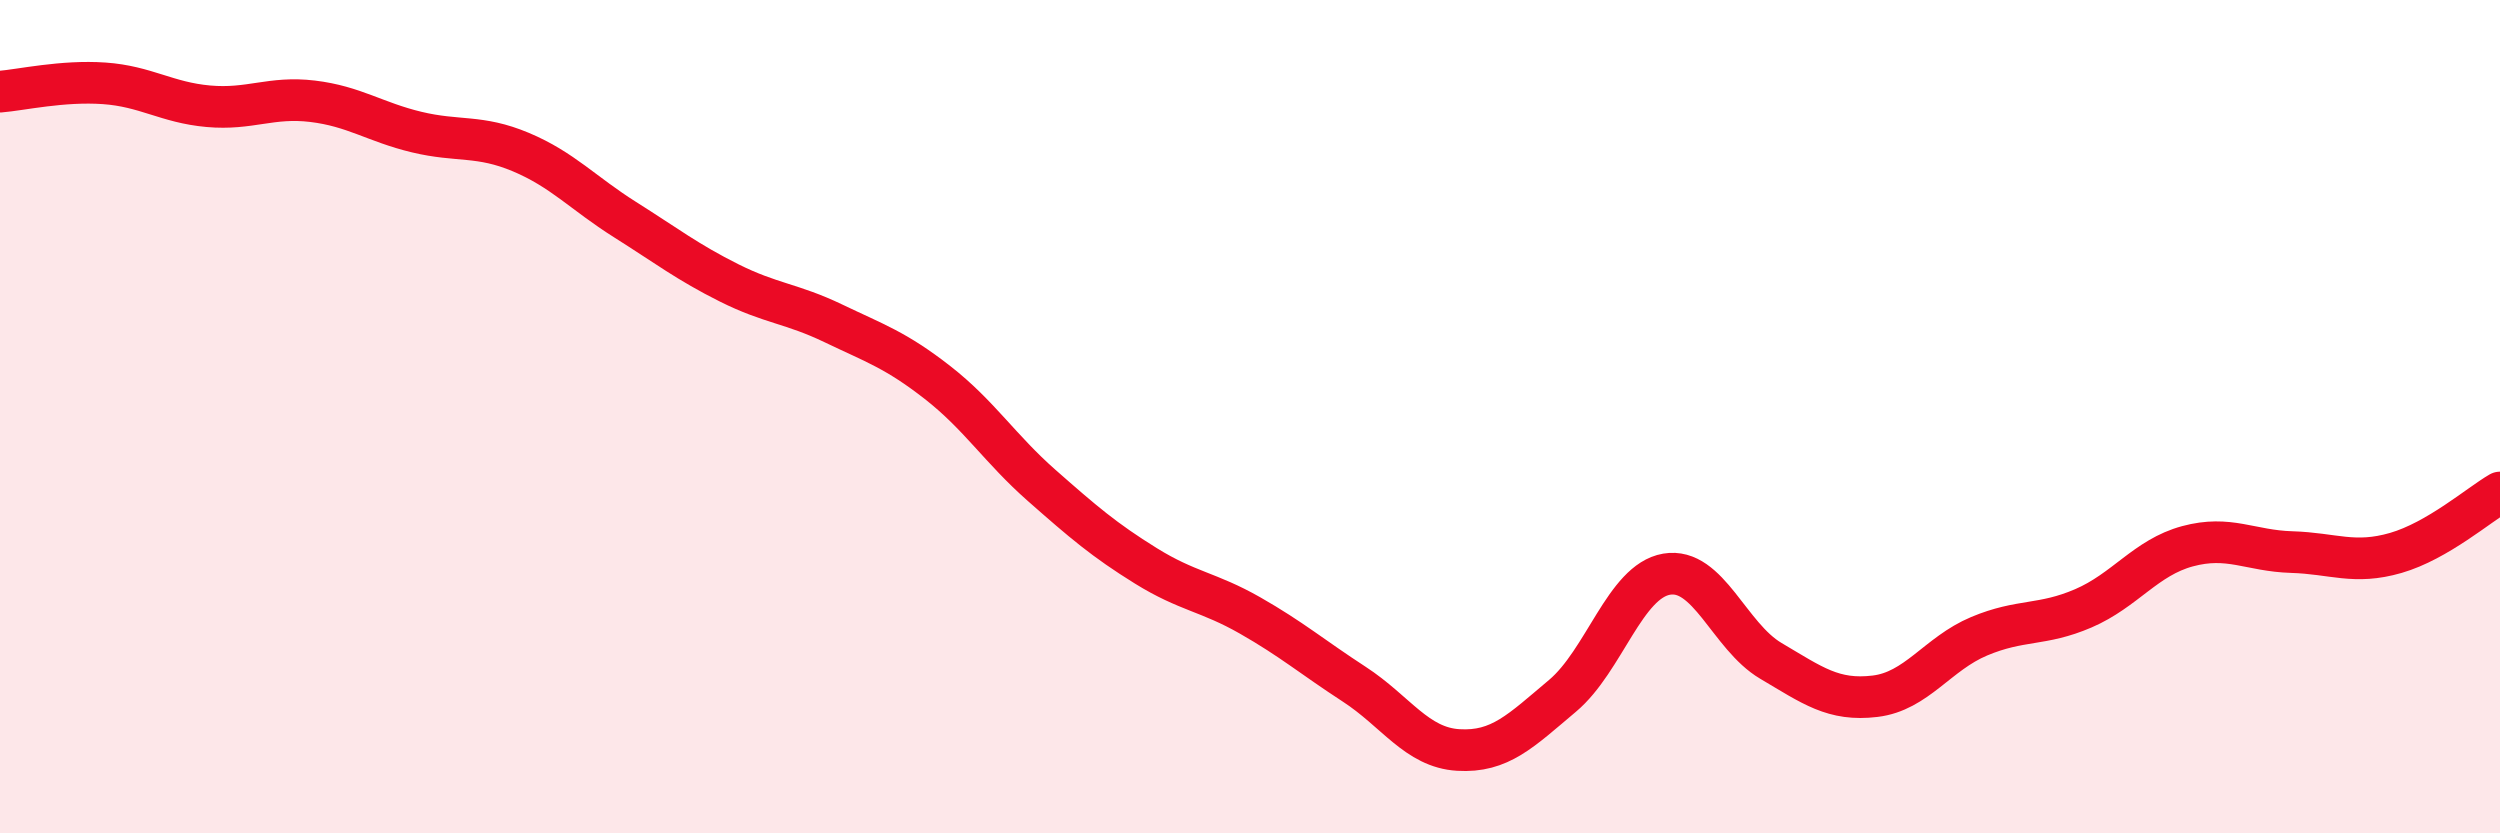
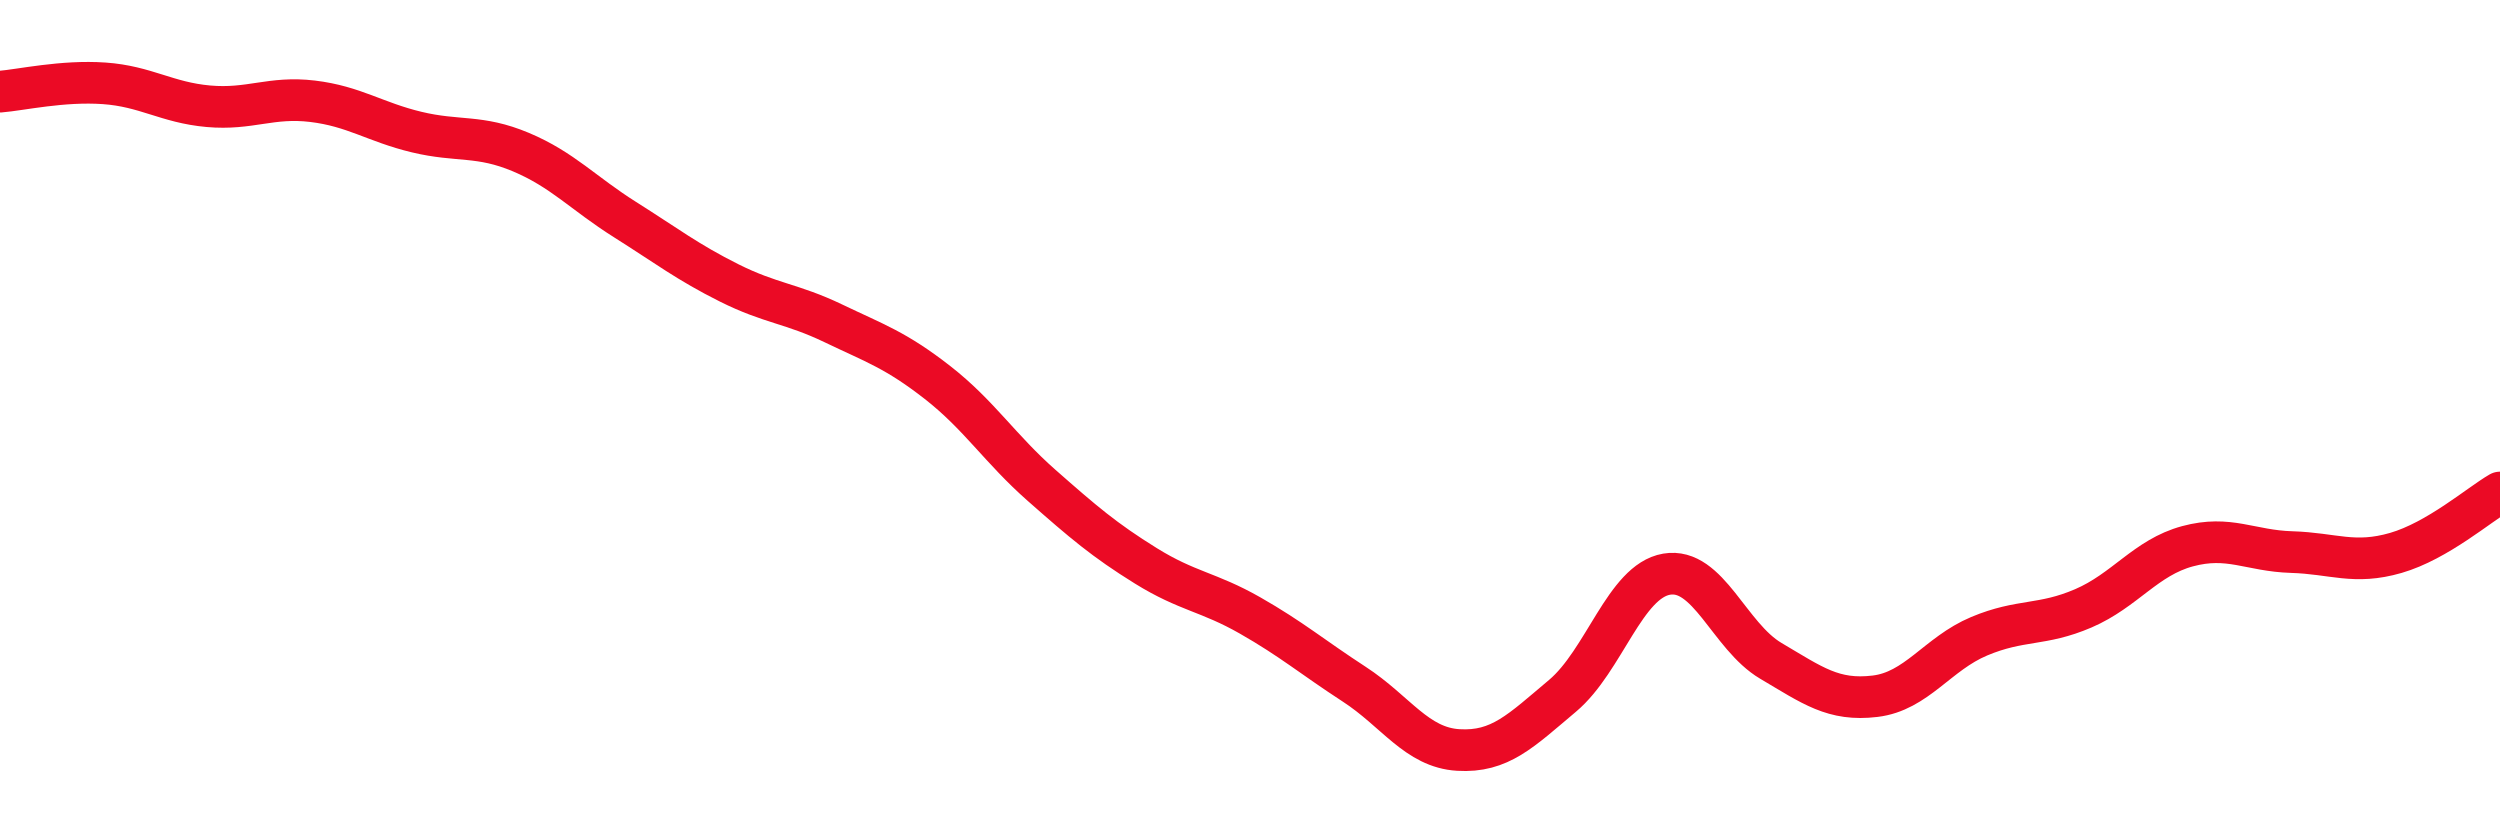
<svg xmlns="http://www.w3.org/2000/svg" width="60" height="20" viewBox="0 0 60 20">
-   <path d="M 0,2.2 C 0.5,2.16 1.5,1.93 2.5,2 C 3.5,2.07 4,2.46 5,2.55 C 6,2.64 6.5,2.31 7.5,2.43 C 8.5,2.55 9,2.93 10,3.17 C 11,3.41 11.5,3.23 12.5,3.65 C 13.5,4.07 14,4.64 15,5.27 C 16,5.9 16.5,6.29 17.5,6.79 C 18.5,7.29 19,7.28 20,7.76 C 21,8.24 21.5,8.4 22.5,9.18 C 23.5,9.96 24,10.77 25,11.65 C 26,12.53 26.5,12.96 27.5,13.58 C 28.5,14.2 29,14.2 30,14.77 C 31,15.34 31.5,15.77 32.5,16.42 C 33.5,17.07 34,17.94 35,18 C 36,18.06 36.5,17.54 37.5,16.7 C 38.5,15.86 39,13.95 40,13.78 C 41,13.61 41.5,15.27 42.5,15.86 C 43.5,16.45 44,16.83 45,16.71 C 46,16.59 46.5,15.69 47.5,15.27 C 48.5,14.85 49,15.03 50,14.6 C 51,14.17 51.5,13.38 52.5,13.11 C 53.5,12.84 54,13.22 55,13.25 C 56,13.28 56.5,13.56 57.5,13.27 C 58.5,12.98 59.5,12.11 60,11.82L60 20L0 20Z" fill="#EB0A25" opacity="0.1" stroke-linecap="round" stroke-linejoin="round" />
  <path d="M 0,2.2 C 0.5,2.16 1.5,1.93 2.5,2 C 3.5,2.07 4,2.46 5,2.55 C 6,2.64 6.5,2.31 7.5,2.43 C 8.5,2.55 9,2.93 10,3.17 C 11,3.41 11.5,3.23 12.5,3.65 C 13.5,4.07 14,4.64 15,5.27 C 16,5.9 16.5,6.29 17.5,6.79 C 18.5,7.29 19,7.28 20,7.76 C 21,8.24 21.5,8.4 22.5,9.18 C 23.5,9.96 24,10.77 25,11.65 C 26,12.53 26.5,12.96 27.5,13.58 C 28.5,14.2 29,14.2 30,14.77 C 31,15.34 31.5,15.77 32.5,16.42 C 33.5,17.07 34,17.94 35,18 C 36,18.06 36.5,17.54 37.5,16.7 C 38.5,15.86 39,13.95 40,13.78 C 41,13.61 41.5,15.27 42.5,15.86 C 43.5,16.45 44,16.83 45,16.71 C 46,16.59 46.5,15.69 47.5,15.27 C 48.5,14.85 49,15.03 50,14.6 C 51,14.17 51.5,13.38 52.5,13.11 C 53.5,12.84 54,13.22 55,13.25 C 56,13.28 56.5,13.56 57.5,13.27 C 58.5,12.98 59.5,12.11 60,11.82" stroke="#EB0A25" stroke-width="1" fill="none" stroke-linecap="round" stroke-linejoin="round" />
</svg>